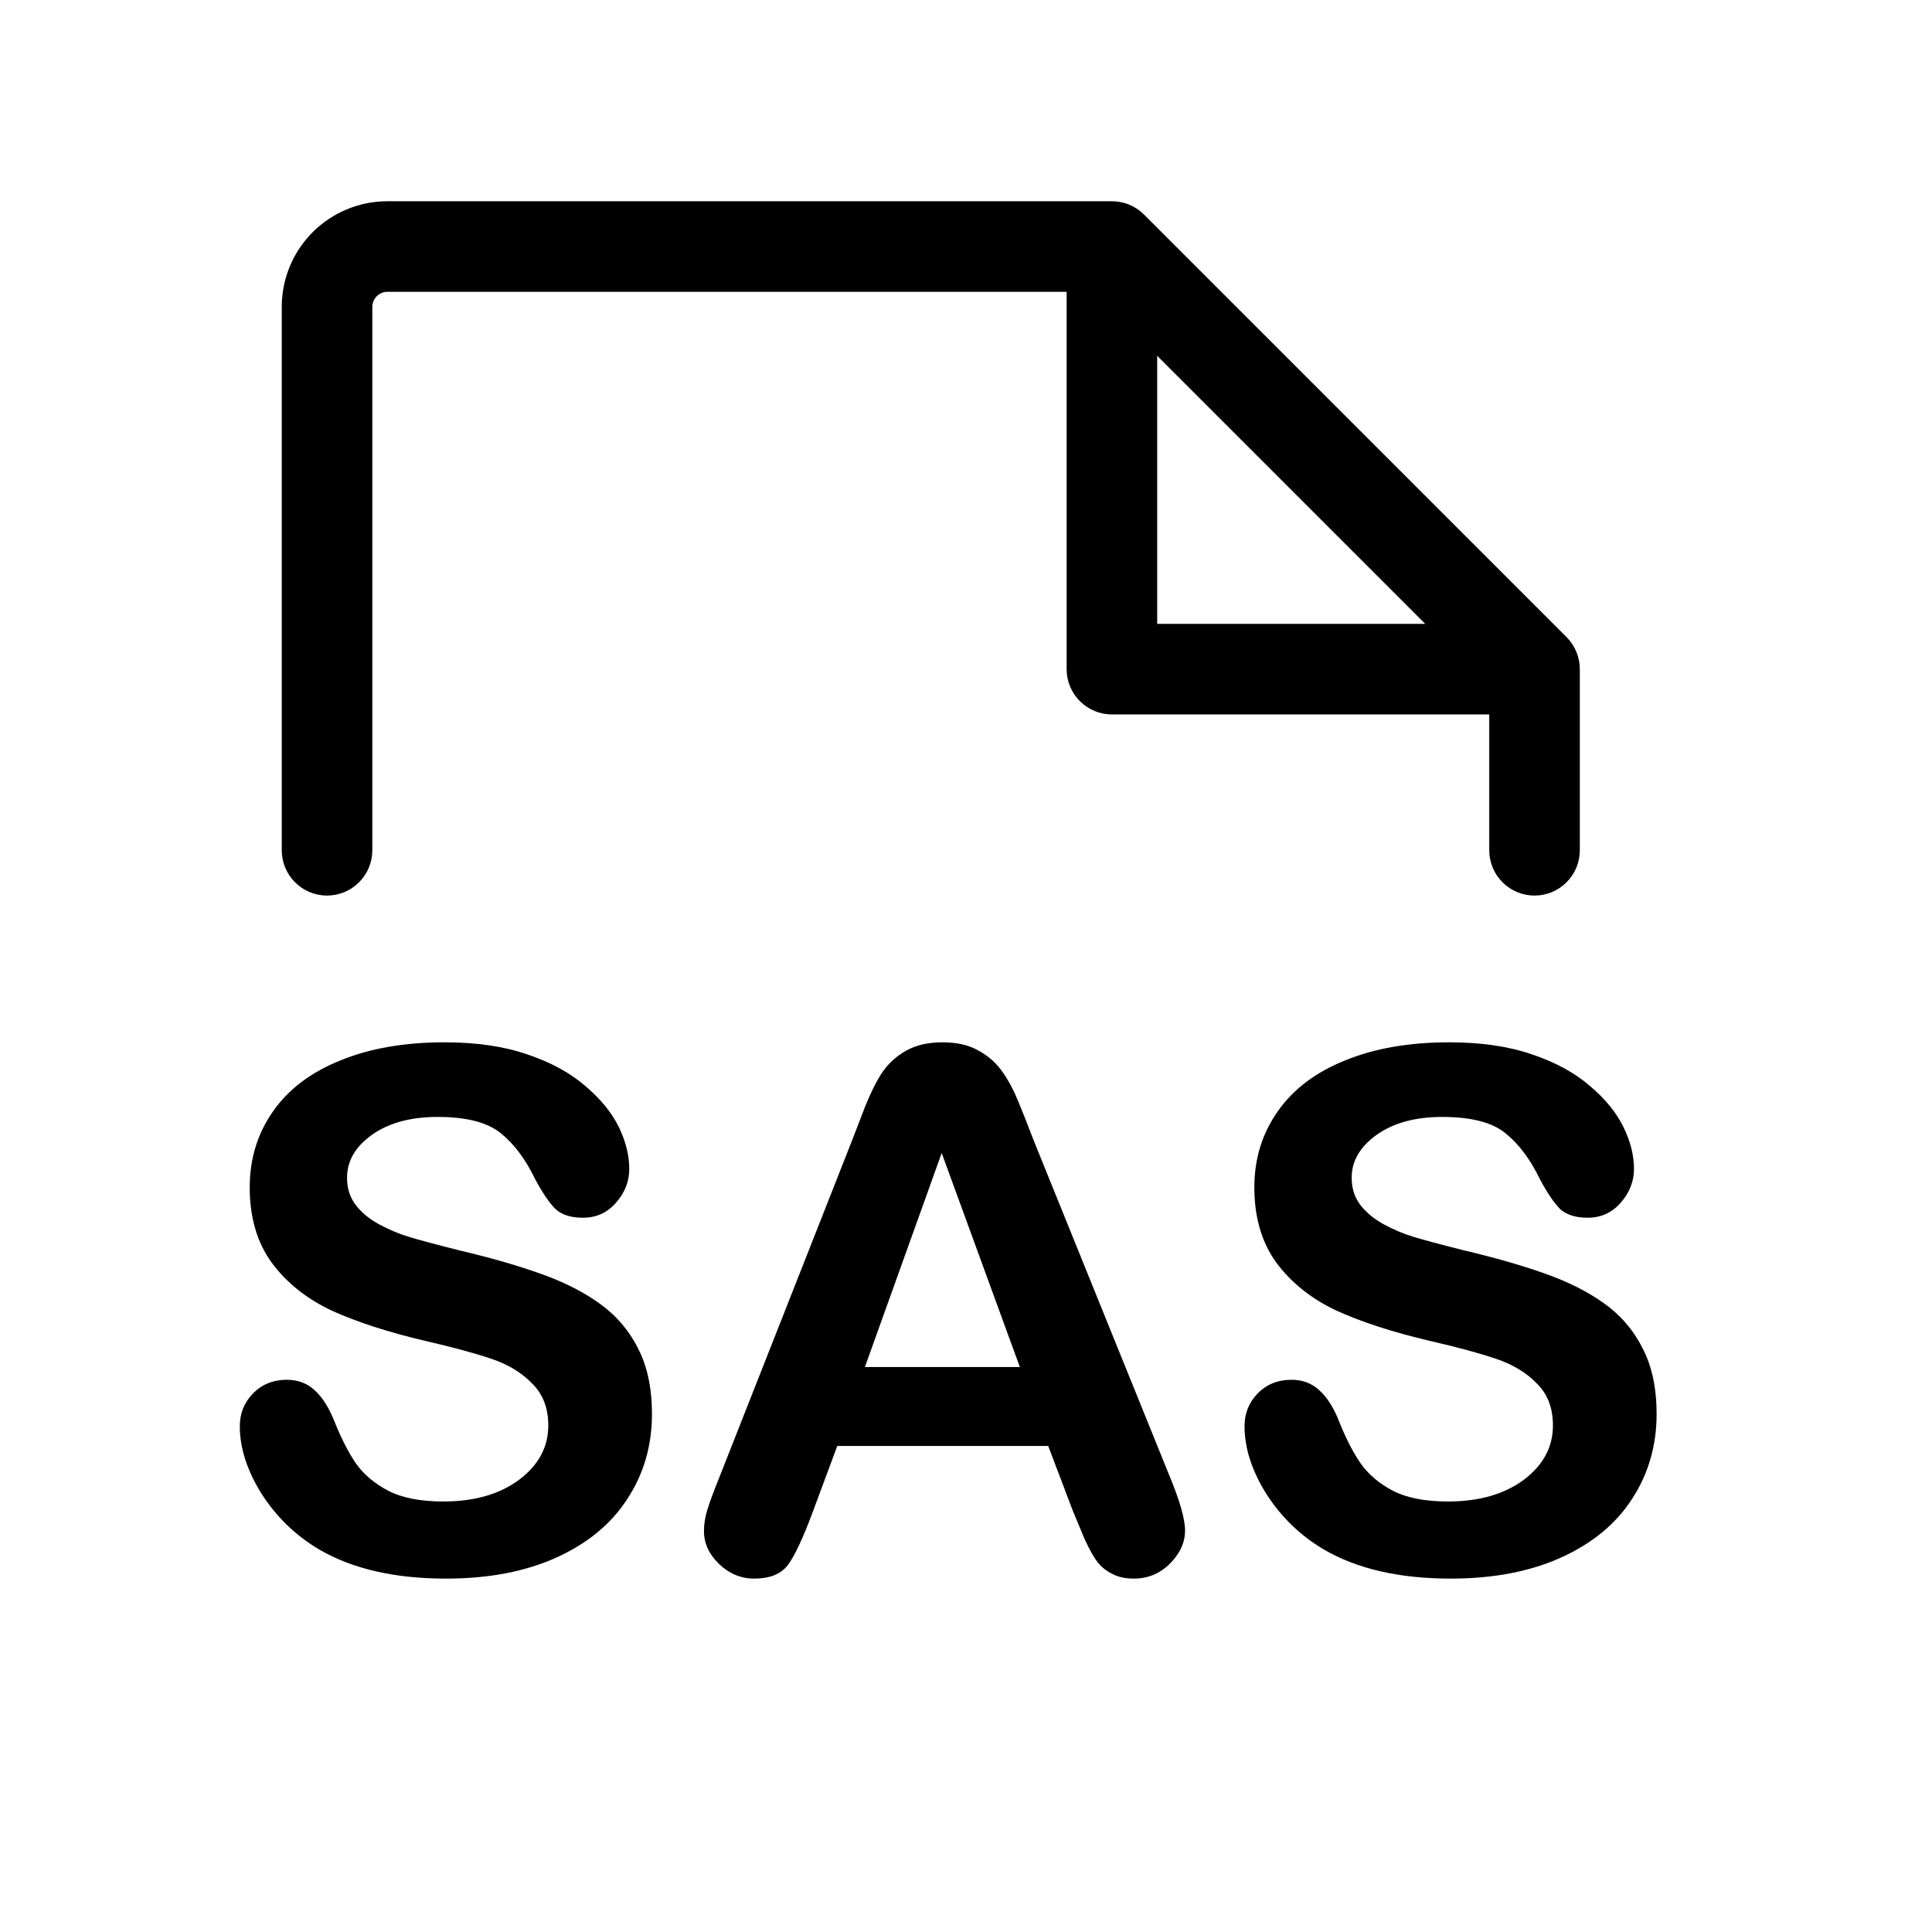
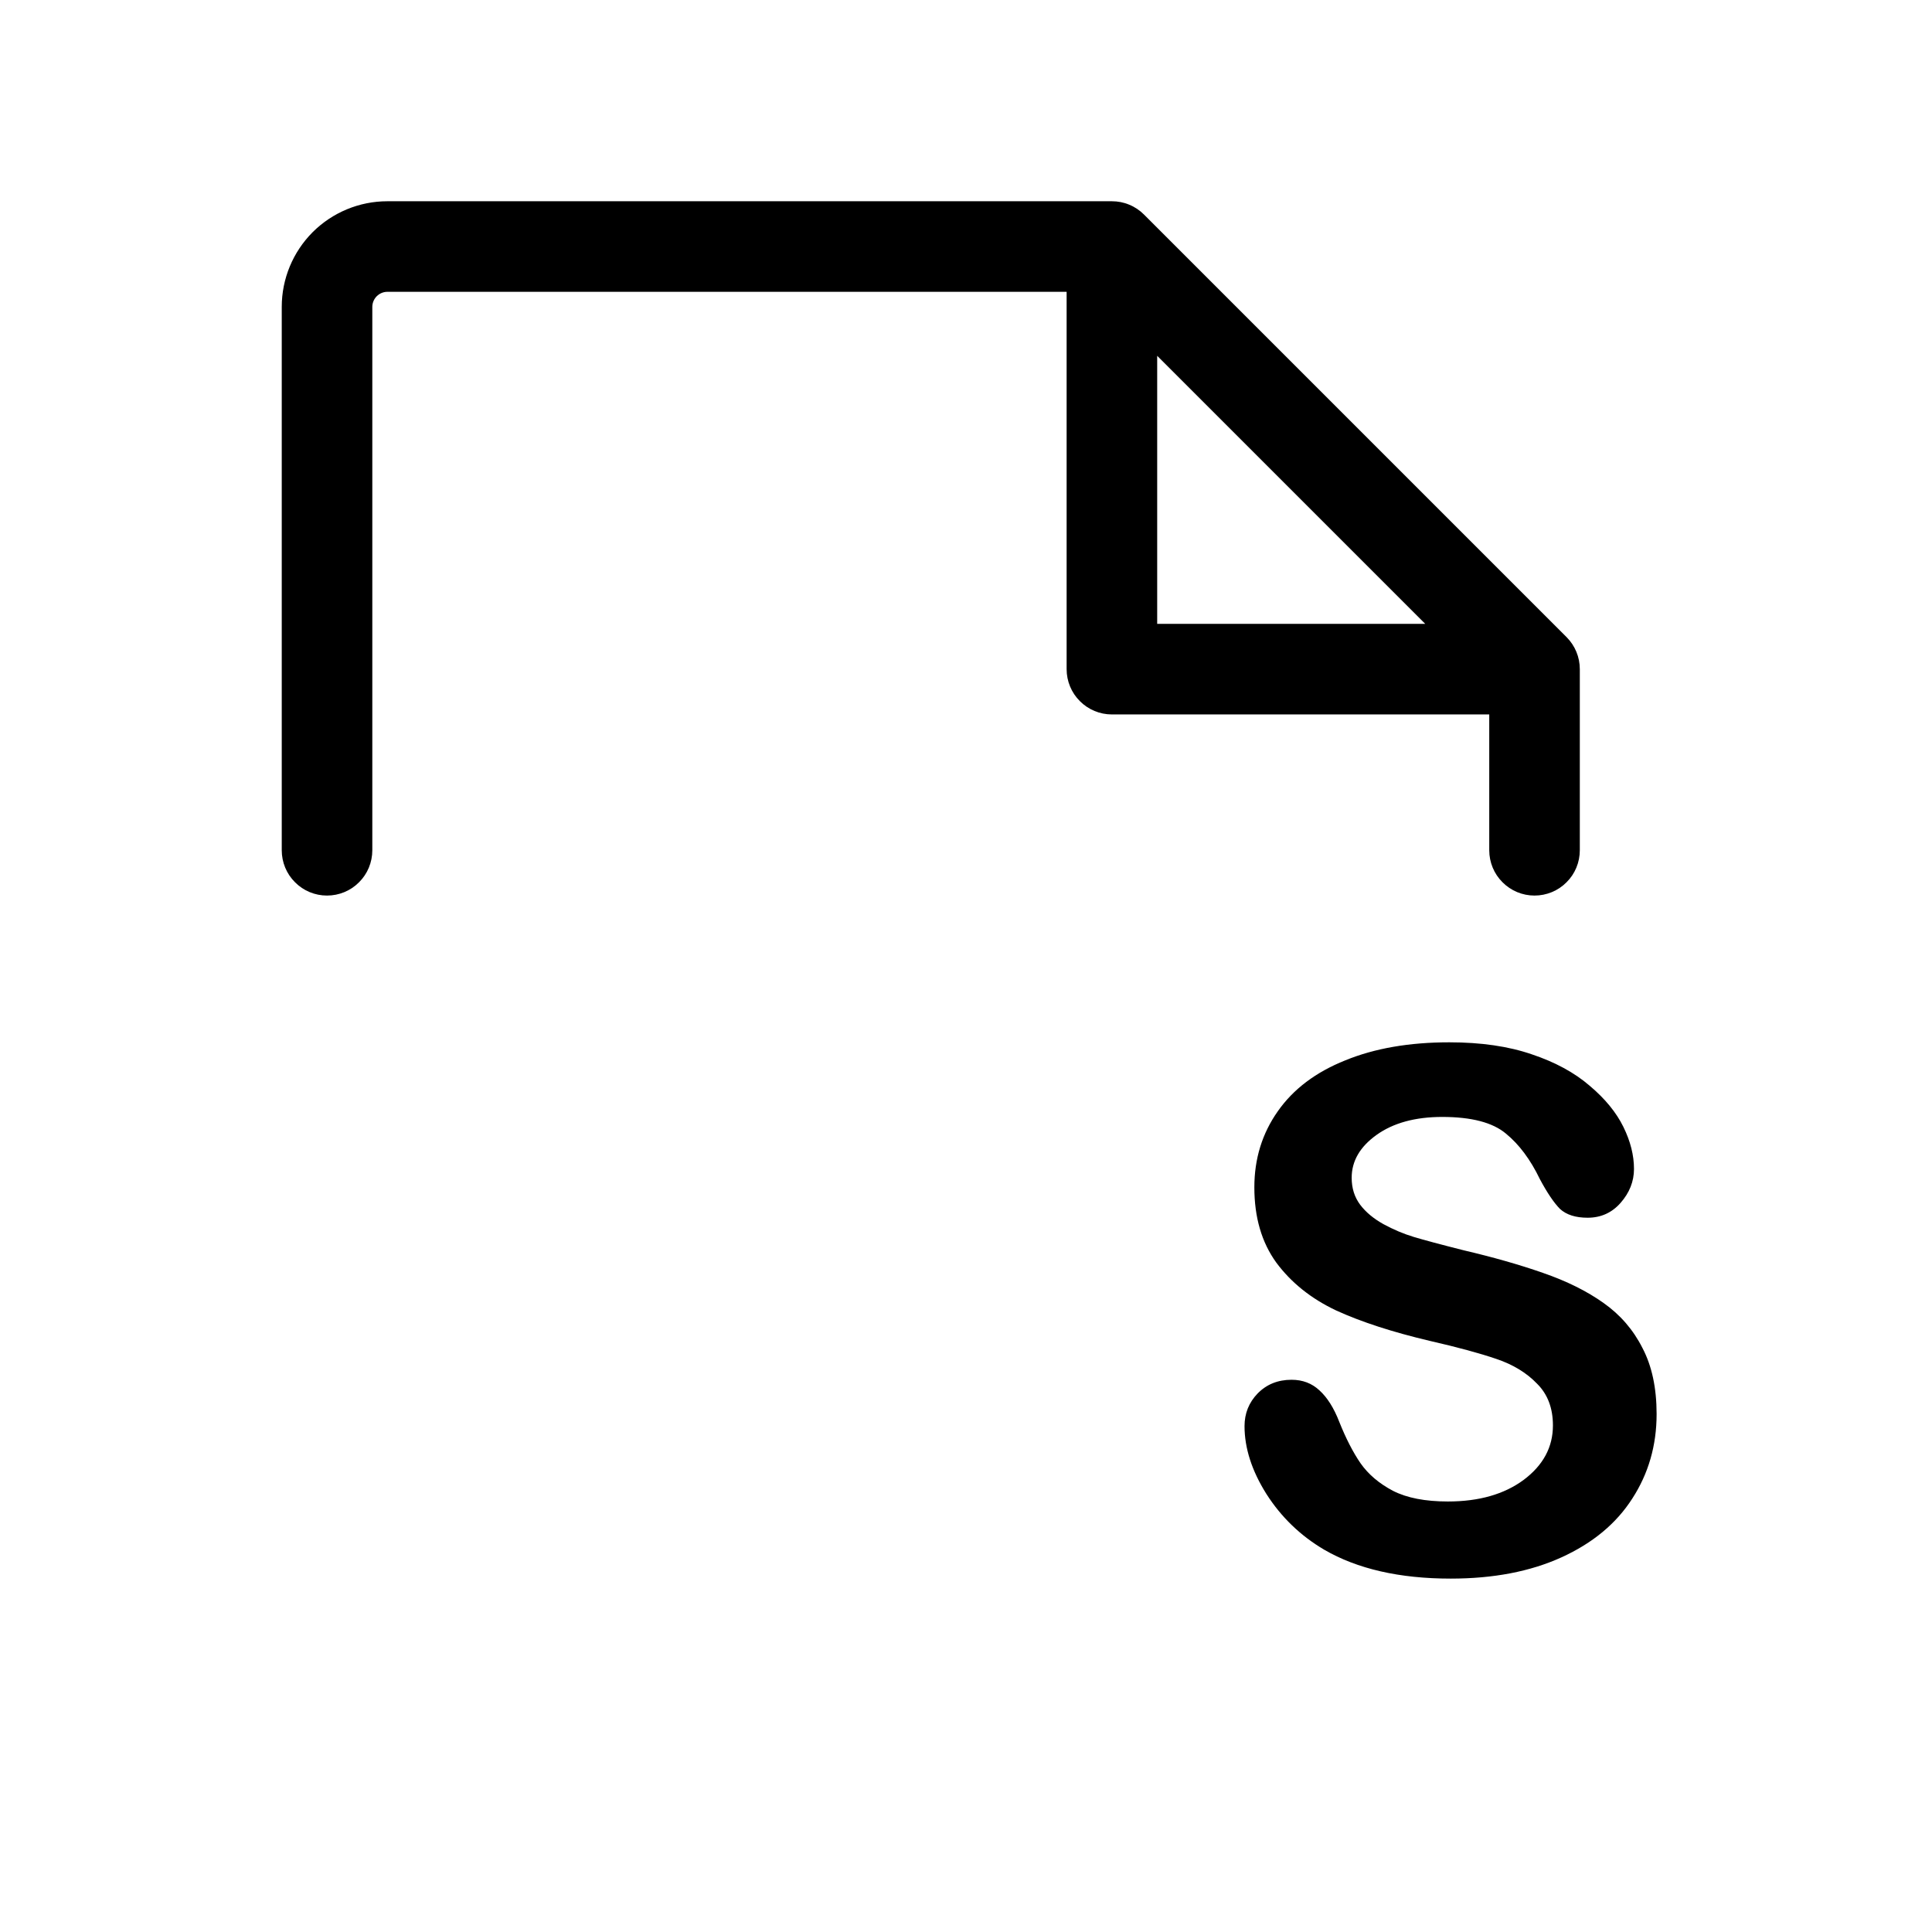
<svg xmlns="http://www.w3.org/2000/svg" width="24" height="24" viewBox="0 0 24 24" fill="none">
  <path d="M3.5 10.562V3.812C3.5 3.464 3.638 3.131 3.884 2.884C4.131 2.638 4.464 2.5 4.812 2.5H13.812C13.886 2.5 13.96 2.514 14.028 2.543C14.097 2.571 14.159 2.613 14.211 2.665L19.461 7.915C19.566 8.021 19.625 8.163 19.625 8.312V10.562C19.625 10.712 19.566 10.855 19.46 10.96C19.355 11.066 19.212 11.125 19.062 11.125C18.913 11.125 18.77 11.066 18.665 10.96C18.559 10.855 18.5 10.712 18.5 10.562V8.875H13.812C13.663 8.875 13.52 8.816 13.415 8.71C13.309 8.605 13.25 8.462 13.25 8.312V3.625H4.812C4.763 3.625 4.715 3.645 4.68 3.68C4.645 3.715 4.625 3.763 4.625 3.812V10.562C4.625 10.712 4.566 10.855 4.46 10.96C4.355 11.066 4.212 11.125 4.062 11.125C3.913 11.125 3.77 11.066 3.665 10.96C3.559 10.855 3.5 10.712 3.5 10.562ZM14.375 7.75H17.705L14.375 4.42V7.75Z" fill="black" />
-   <path d="M8.099 17.566C8.099 17.956 7.998 18.306 7.795 18.617C7.596 18.927 7.303 19.17 6.917 19.346C6.53 19.522 6.071 19.61 5.541 19.61C4.905 19.61 4.381 19.49 3.968 19.25C3.675 19.077 3.436 18.847 3.251 18.559C3.07 18.27 2.979 17.988 2.979 17.716C2.979 17.558 3.033 17.423 3.142 17.311C3.253 17.197 3.394 17.14 3.563 17.14C3.701 17.14 3.817 17.184 3.911 17.272C4.007 17.36 4.089 17.49 4.157 17.663C4.239 17.868 4.327 18.04 4.42 18.177C4.517 18.315 4.652 18.429 4.825 18.52C4.998 18.608 5.225 18.652 5.506 18.652C5.893 18.652 6.206 18.562 6.446 18.384C6.689 18.202 6.811 17.977 6.811 17.707C6.811 17.493 6.745 17.32 6.613 17.189C6.484 17.054 6.316 16.951 6.108 16.881C5.903 16.811 5.627 16.736 5.282 16.657C4.819 16.548 4.431 16.422 4.117 16.279C3.807 16.132 3.559 15.934 3.375 15.685C3.193 15.434 3.102 15.122 3.102 14.749C3.102 14.395 3.199 14.08 3.392 13.805C3.585 13.529 3.865 13.318 4.231 13.172C4.598 13.022 5.028 12.948 5.523 12.948C5.919 12.948 6.26 12.998 6.547 13.097C6.837 13.194 7.078 13.324 7.268 13.488C7.458 13.649 7.598 13.819 7.686 13.998C7.773 14.177 7.817 14.351 7.817 14.521C7.817 14.676 7.762 14.817 7.65 14.943C7.542 15.066 7.406 15.127 7.242 15.127C7.092 15.127 6.978 15.091 6.899 15.018C6.823 14.941 6.739 14.818 6.648 14.648C6.531 14.405 6.391 14.216 6.227 14.082C6.062 13.944 5.799 13.875 5.436 13.875C5.099 13.875 4.826 13.95 4.618 14.099C4.413 14.246 4.311 14.423 4.311 14.631C4.311 14.76 4.346 14.871 4.416 14.965C4.486 15.059 4.583 15.139 4.706 15.207C4.829 15.274 4.954 15.327 5.08 15.365C5.206 15.403 5.414 15.459 5.704 15.532C6.067 15.617 6.395 15.71 6.688 15.813C6.984 15.915 7.234 16.04 7.439 16.186C7.647 16.333 7.809 16.519 7.923 16.745C8.04 16.967 8.099 17.241 8.099 17.566Z" fill="black" />
-   <path d="M13.328 18.77L13.021 17.962H10.401L10.094 18.788C9.974 19.11 9.871 19.329 9.786 19.443C9.701 19.554 9.562 19.61 9.369 19.61C9.205 19.61 9.06 19.55 8.934 19.43C8.808 19.309 8.745 19.173 8.745 19.021C8.745 18.933 8.759 18.842 8.789 18.748C8.818 18.655 8.866 18.524 8.934 18.357L10.582 14.174C10.628 14.054 10.684 13.91 10.748 13.743C10.816 13.573 10.886 13.433 10.96 13.321C11.036 13.21 11.134 13.121 11.254 13.053C11.377 12.983 11.528 12.948 11.707 12.948C11.888 12.948 12.039 12.983 12.159 13.053C12.282 13.121 12.38 13.209 12.454 13.317C12.53 13.425 12.593 13.543 12.643 13.668C12.695 13.791 12.761 13.957 12.84 14.165L14.523 18.322C14.655 18.639 14.721 18.869 14.721 19.012C14.721 19.162 14.658 19.299 14.532 19.425C14.409 19.548 14.26 19.61 14.084 19.61C13.981 19.61 13.894 19.591 13.82 19.553C13.747 19.518 13.685 19.469 13.636 19.408C13.586 19.343 13.532 19.247 13.473 19.118C13.418 18.986 13.369 18.87 13.328 18.77ZM10.744 16.982H12.669L11.698 14.323L10.744 16.982Z" fill="black" />
  <path d="M20.579 17.566C20.579 17.956 20.478 18.306 20.276 18.617C20.077 18.927 19.784 19.17 19.397 19.346C19.01 19.522 18.552 19.61 18.021 19.61C17.386 19.61 16.861 19.49 16.448 19.25C16.155 19.077 15.916 18.847 15.732 18.559C15.55 18.27 15.46 17.988 15.46 17.716C15.46 17.558 15.514 17.423 15.622 17.311C15.733 17.197 15.874 17.14 16.044 17.14C16.182 17.14 16.297 17.184 16.391 17.272C16.488 17.36 16.57 17.49 16.637 17.663C16.719 17.868 16.807 18.04 16.901 18.177C16.998 18.315 17.132 18.429 17.305 18.52C17.478 18.608 17.705 18.652 17.986 18.652C18.373 18.652 18.686 18.562 18.927 18.384C19.17 18.202 19.291 17.977 19.291 17.707C19.291 17.493 19.226 17.32 19.094 17.189C18.965 17.054 18.796 16.951 18.588 16.881C18.383 16.811 18.108 16.736 17.762 16.657C17.299 16.548 16.911 16.422 16.598 16.279C16.287 16.132 16.04 15.934 15.855 15.685C15.673 15.434 15.582 15.122 15.582 14.749C15.582 14.395 15.679 14.08 15.873 13.805C16.066 13.529 16.346 13.318 16.712 13.172C17.078 13.022 17.509 12.948 18.004 12.948C18.399 12.948 18.741 12.998 19.028 13.097C19.318 13.194 19.558 13.324 19.748 13.488C19.939 13.649 20.078 13.819 20.166 13.998C20.254 14.177 20.298 14.351 20.298 14.521C20.298 14.676 20.242 14.817 20.131 14.943C20.023 15.066 19.886 15.127 19.722 15.127C19.573 15.127 19.459 15.091 19.379 15.018C19.303 14.941 19.22 14.818 19.129 14.648C19.012 14.405 18.871 14.216 18.707 14.082C18.543 13.944 18.279 13.875 17.916 13.875C17.579 13.875 17.307 13.95 17.099 14.099C16.894 14.246 16.791 14.423 16.791 14.631C16.791 14.76 16.826 14.871 16.896 14.965C16.967 15.059 17.064 15.139 17.186 15.207C17.31 15.274 17.434 15.327 17.56 15.365C17.686 15.403 17.894 15.459 18.184 15.532C18.547 15.617 18.875 15.71 19.169 15.813C19.464 15.915 19.715 16.04 19.92 16.186C20.128 16.333 20.289 16.519 20.403 16.745C20.52 16.967 20.579 17.241 20.579 17.566Z" fill="black" />
</svg>